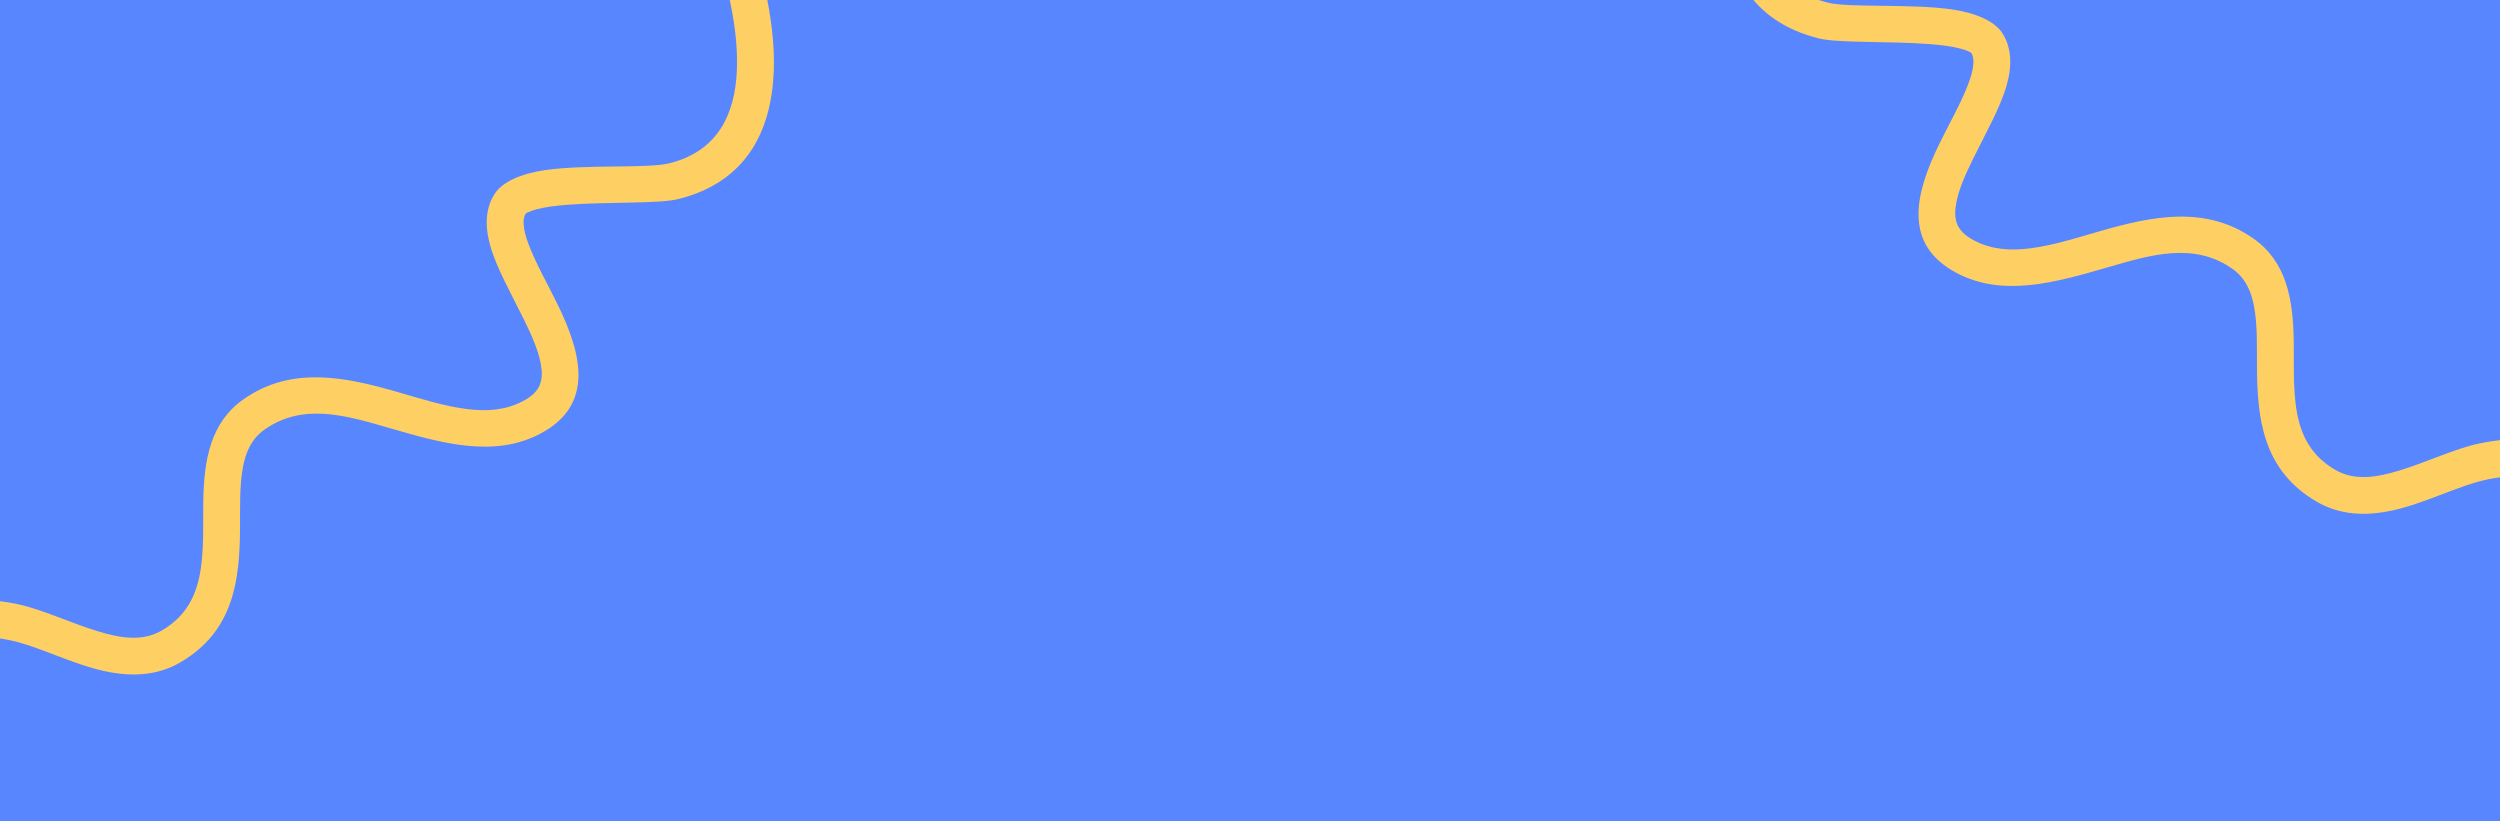
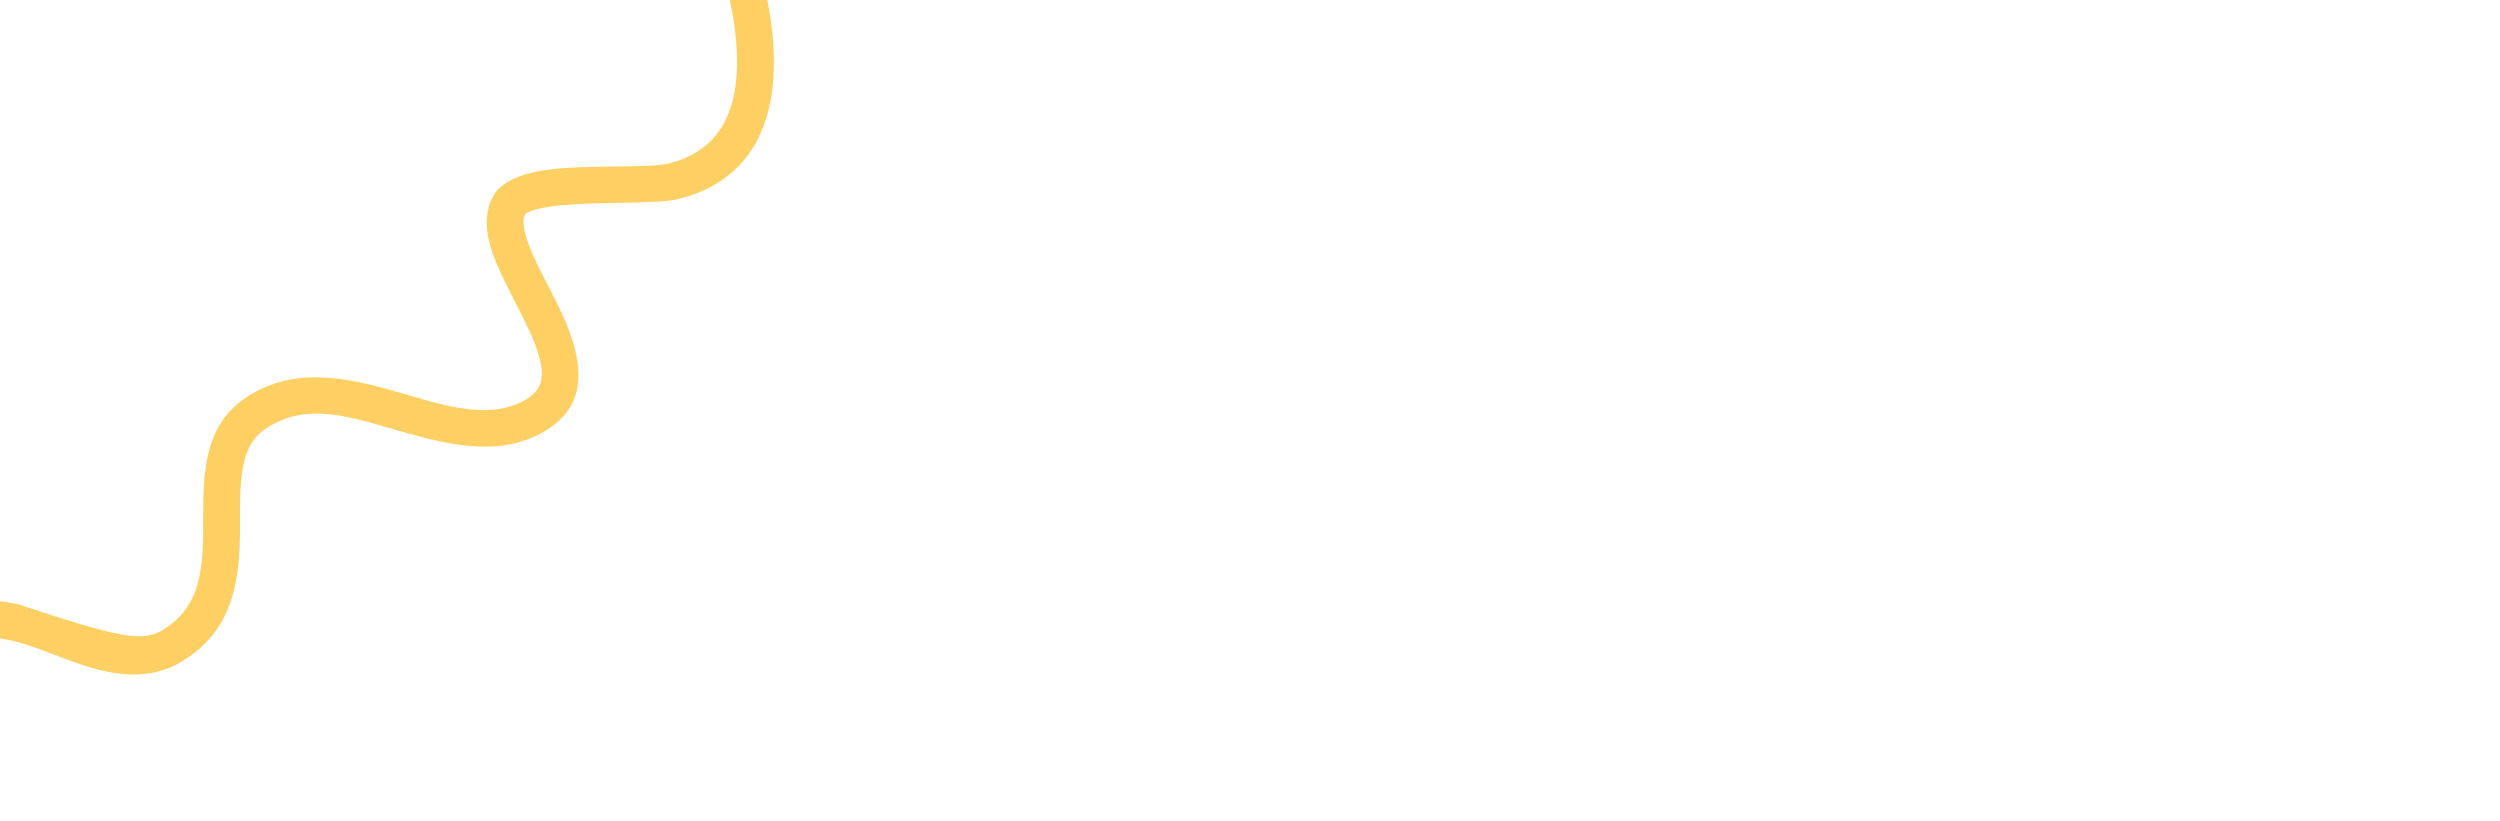
<svg xmlns="http://www.w3.org/2000/svg" fill="none" viewBox="0 0 1440 473" height="473" width="1440">
  <g clip-path="url(#clip0_371_18884)">
-     <rect fill="#5886FE" height="473" width="1440" />
-     <path fill="#FED063" d="M407.005 -43.38L403.121 -53.267L422.897 -61.025L426.781 -51.138C436.943 -25.263 446.933 10.156 445.676 41.253C444.277 75.69 429.774 105.024 390.481 114.709C379.354 117.453 350.601 116.168 327.097 117.933C320.235 118.449 313.871 119.233 308.777 120.628C307.165 121.067 305.707 121.554 304.453 122.154C303.8 122.456 303.153 122.596 302.843 123.042C301.678 124.784 301.469 126.864 301.599 129.111C301.812 132.832 303.002 136.88 304.647 141.191C308.665 151.765 315.326 163.449 321.043 175.07C335.56 204.6 342.092 233.364 311.378 249.717C284.498 264.027 254.134 255.217 223.727 246.385C199.184 239.261 174.531 231.894 152.466 247.36C144.84 252.71 141.578 260.363 139.95 268.981C137.918 279.783 138.339 291.979 138.255 304.275C138.084 333.859 134.793 363.412 104.005 381.445C90.381 389.423 75.497 389.862 60.351 386.599C41.597 382.555 22.433 372.345 5.889 368.794C-39.001 359.135 -68.367 387.858 -85.467 426.101L-89.795 435.799L-109.19 427.128L-104.862 417.43C-83.526 369.741 -45.638 335.99 10.352 348.035C24.405 351.054 40.321 358.719 56.294 363.591C69.038 367.48 81.85 369.814 93.28 363.126C109.318 353.737 114.291 339.659 116.043 324.622C117.423 312.832 116.908 300.438 117.093 288.634C117.473 264.755 121.284 243.298 140.269 229.978C167.958 210.558 198.84 217.05 229.647 225.988C242.929 229.846 256.179 234.031 269.054 235.627C280.259 237.014 291.172 236.416 301.392 230.97C306.233 228.402 309.344 225.435 310.867 221.838C312.422 218.116 312.295 213.946 311.478 209.52C310.016 201.586 306.216 193.056 301.986 184.449C294.643 169.52 286.008 154.419 282.369 141.477C279.085 129.8 279.698 119.468 285.192 111.245C289.391 104.975 299.812 100.028 313.882 97.995C337.48 94.567 372.95 97.159 385.39 94.093C413.781 87.093 423.438 65.282 424.439 40.392C425.589 12.18 416.215 -19.893 407.002 -43.373L407.005 -43.38Z" clip-rule="evenodd" fill-rule="evenodd" />
-     <path fill="#FED063" d="M1031.27 -135.938L1035.15 -145.825L1015.37 -153.584L1011.49 -143.697C1001.33 -117.821 991.339 -82.403 992.596 -51.305C993.995 -16.869 1008.5 12.466 1047.79 22.15C1058.92 24.894 1087.67 23.609 1111.17 25.375C1118.04 25.891 1124.4 26.674 1129.49 28.07C1131.11 28.509 1132.56 28.996 1133.82 29.595C1134.47 29.897 1135.12 30.037 1135.43 30.483C1136.59 32.226 1136.8 34.306 1136.67 36.552C1136.46 40.274 1135.27 44.322 1133.63 48.632C1129.61 59.206 1122.95 70.891 1117.23 82.511C1102.71 112.041 1096.18 140.805 1126.89 157.159C1153.77 171.468 1184.14 162.658 1214.54 153.826C1239.09 146.702 1263.74 139.336 1285.81 154.801C1293.43 160.152 1296.69 167.804 1298.32 176.423C1300.35 187.225 1299.93 199.421 1300.02 211.717C1300.19 241.3 1303.48 270.853 1334.27 288.887C1347.89 296.865 1362.78 297.303 1377.92 294.04C1396.68 289.996 1415.84 279.786 1432.38 276.236C1477.27 266.576 1506.64 295.299 1523.74 333.543L1528.07 343.241L1547.46 334.57L1543.13 324.872C1521.8 277.183 1483.91 243.432 1427.92 255.477C1413.87 258.496 1397.95 266.16 1381.98 271.032C1369.23 274.921 1356.42 277.255 1344.99 270.568C1328.95 261.179 1323.98 247.1 1322.23 232.064C1320.85 220.273 1321.36 207.879 1321.18 196.076C1320.8 172.197 1316.99 150.74 1298 137.42C1270.31 118 1239.43 124.491 1208.63 133.429C1195.34 137.287 1182.09 141.472 1169.22 143.069C1158.01 144.456 1147.1 143.857 1136.88 138.412C1132.04 135.844 1128.93 132.877 1127.41 129.279C1125.85 125.557 1125.98 121.387 1126.79 116.961C1128.26 109.027 1132.06 100.497 1136.29 91.89C1143.63 76.962 1152.26 61.86 1155.9 48.919C1159.19 37.241 1158.57 26.909 1153.08 18.687C1148.88 12.416 1138.46 7.47 1124.39 5.437C1100.79 2.009 1065.32 4.601 1052.88 1.534C1024.49 -5.465 1014.83 -27.276 1013.83 -52.167C1012.68 -80.378 1022.06 -112.451 1031.27 -135.932L1031.27 -135.938Z" clip-rule="evenodd" fill-rule="evenodd" />
+     <path fill="#FED063" d="M407.005 -43.38L403.121 -53.267L422.897 -61.025L426.781 -51.138C436.943 -25.263 446.933 10.156 445.676 41.253C444.277 75.69 429.774 105.024 390.481 114.709C379.354 117.453 350.601 116.168 327.097 117.933C320.235 118.449 313.871 119.233 308.777 120.628C307.165 121.067 305.707 121.554 304.453 122.154C303.8 122.456 303.153 122.596 302.843 123.042C301.678 124.784 301.469 126.864 301.599 129.111C301.812 132.832 303.002 136.88 304.647 141.191C308.665 151.765 315.326 163.449 321.043 175.07C335.56 204.6 342.092 233.364 311.378 249.717C284.498 264.027 254.134 255.217 223.727 246.385C199.184 239.261 174.531 231.894 152.466 247.36C144.84 252.71 141.578 260.363 139.95 268.981C137.918 279.783 138.339 291.979 138.255 304.275C138.084 333.859 134.793 363.412 104.005 381.445C90.381 389.423 75.497 389.862 60.351 386.599C41.597 382.555 22.433 372.345 5.889 368.794C-39.001 359.135 -68.367 387.858 -85.467 426.101L-89.795 435.799L-109.19 427.128L-104.862 417.43C-83.526 369.741 -45.638 335.99 10.352 348.035C69.038 367.48 81.85 369.814 93.28 363.126C109.318 353.737 114.291 339.659 116.043 324.622C117.423 312.832 116.908 300.438 117.093 288.634C117.473 264.755 121.284 243.298 140.269 229.978C167.958 210.558 198.84 217.05 229.647 225.988C242.929 229.846 256.179 234.031 269.054 235.627C280.259 237.014 291.172 236.416 301.392 230.97C306.233 228.402 309.344 225.435 310.867 221.838C312.422 218.116 312.295 213.946 311.478 209.52C310.016 201.586 306.216 193.056 301.986 184.449C294.643 169.52 286.008 154.419 282.369 141.477C279.085 129.8 279.698 119.468 285.192 111.245C289.391 104.975 299.812 100.028 313.882 97.995C337.48 94.567 372.95 97.159 385.39 94.093C413.781 87.093 423.438 65.282 424.439 40.392C425.589 12.18 416.215 -19.893 407.002 -43.373L407.005 -43.38Z" clip-rule="evenodd" fill-rule="evenodd" />
  </g>
  <defs>
    <clipPath id="clip0_371_18884">
      <rect fill="white" height="473" width="1440" />
    </clipPath>
  </defs>
</svg>